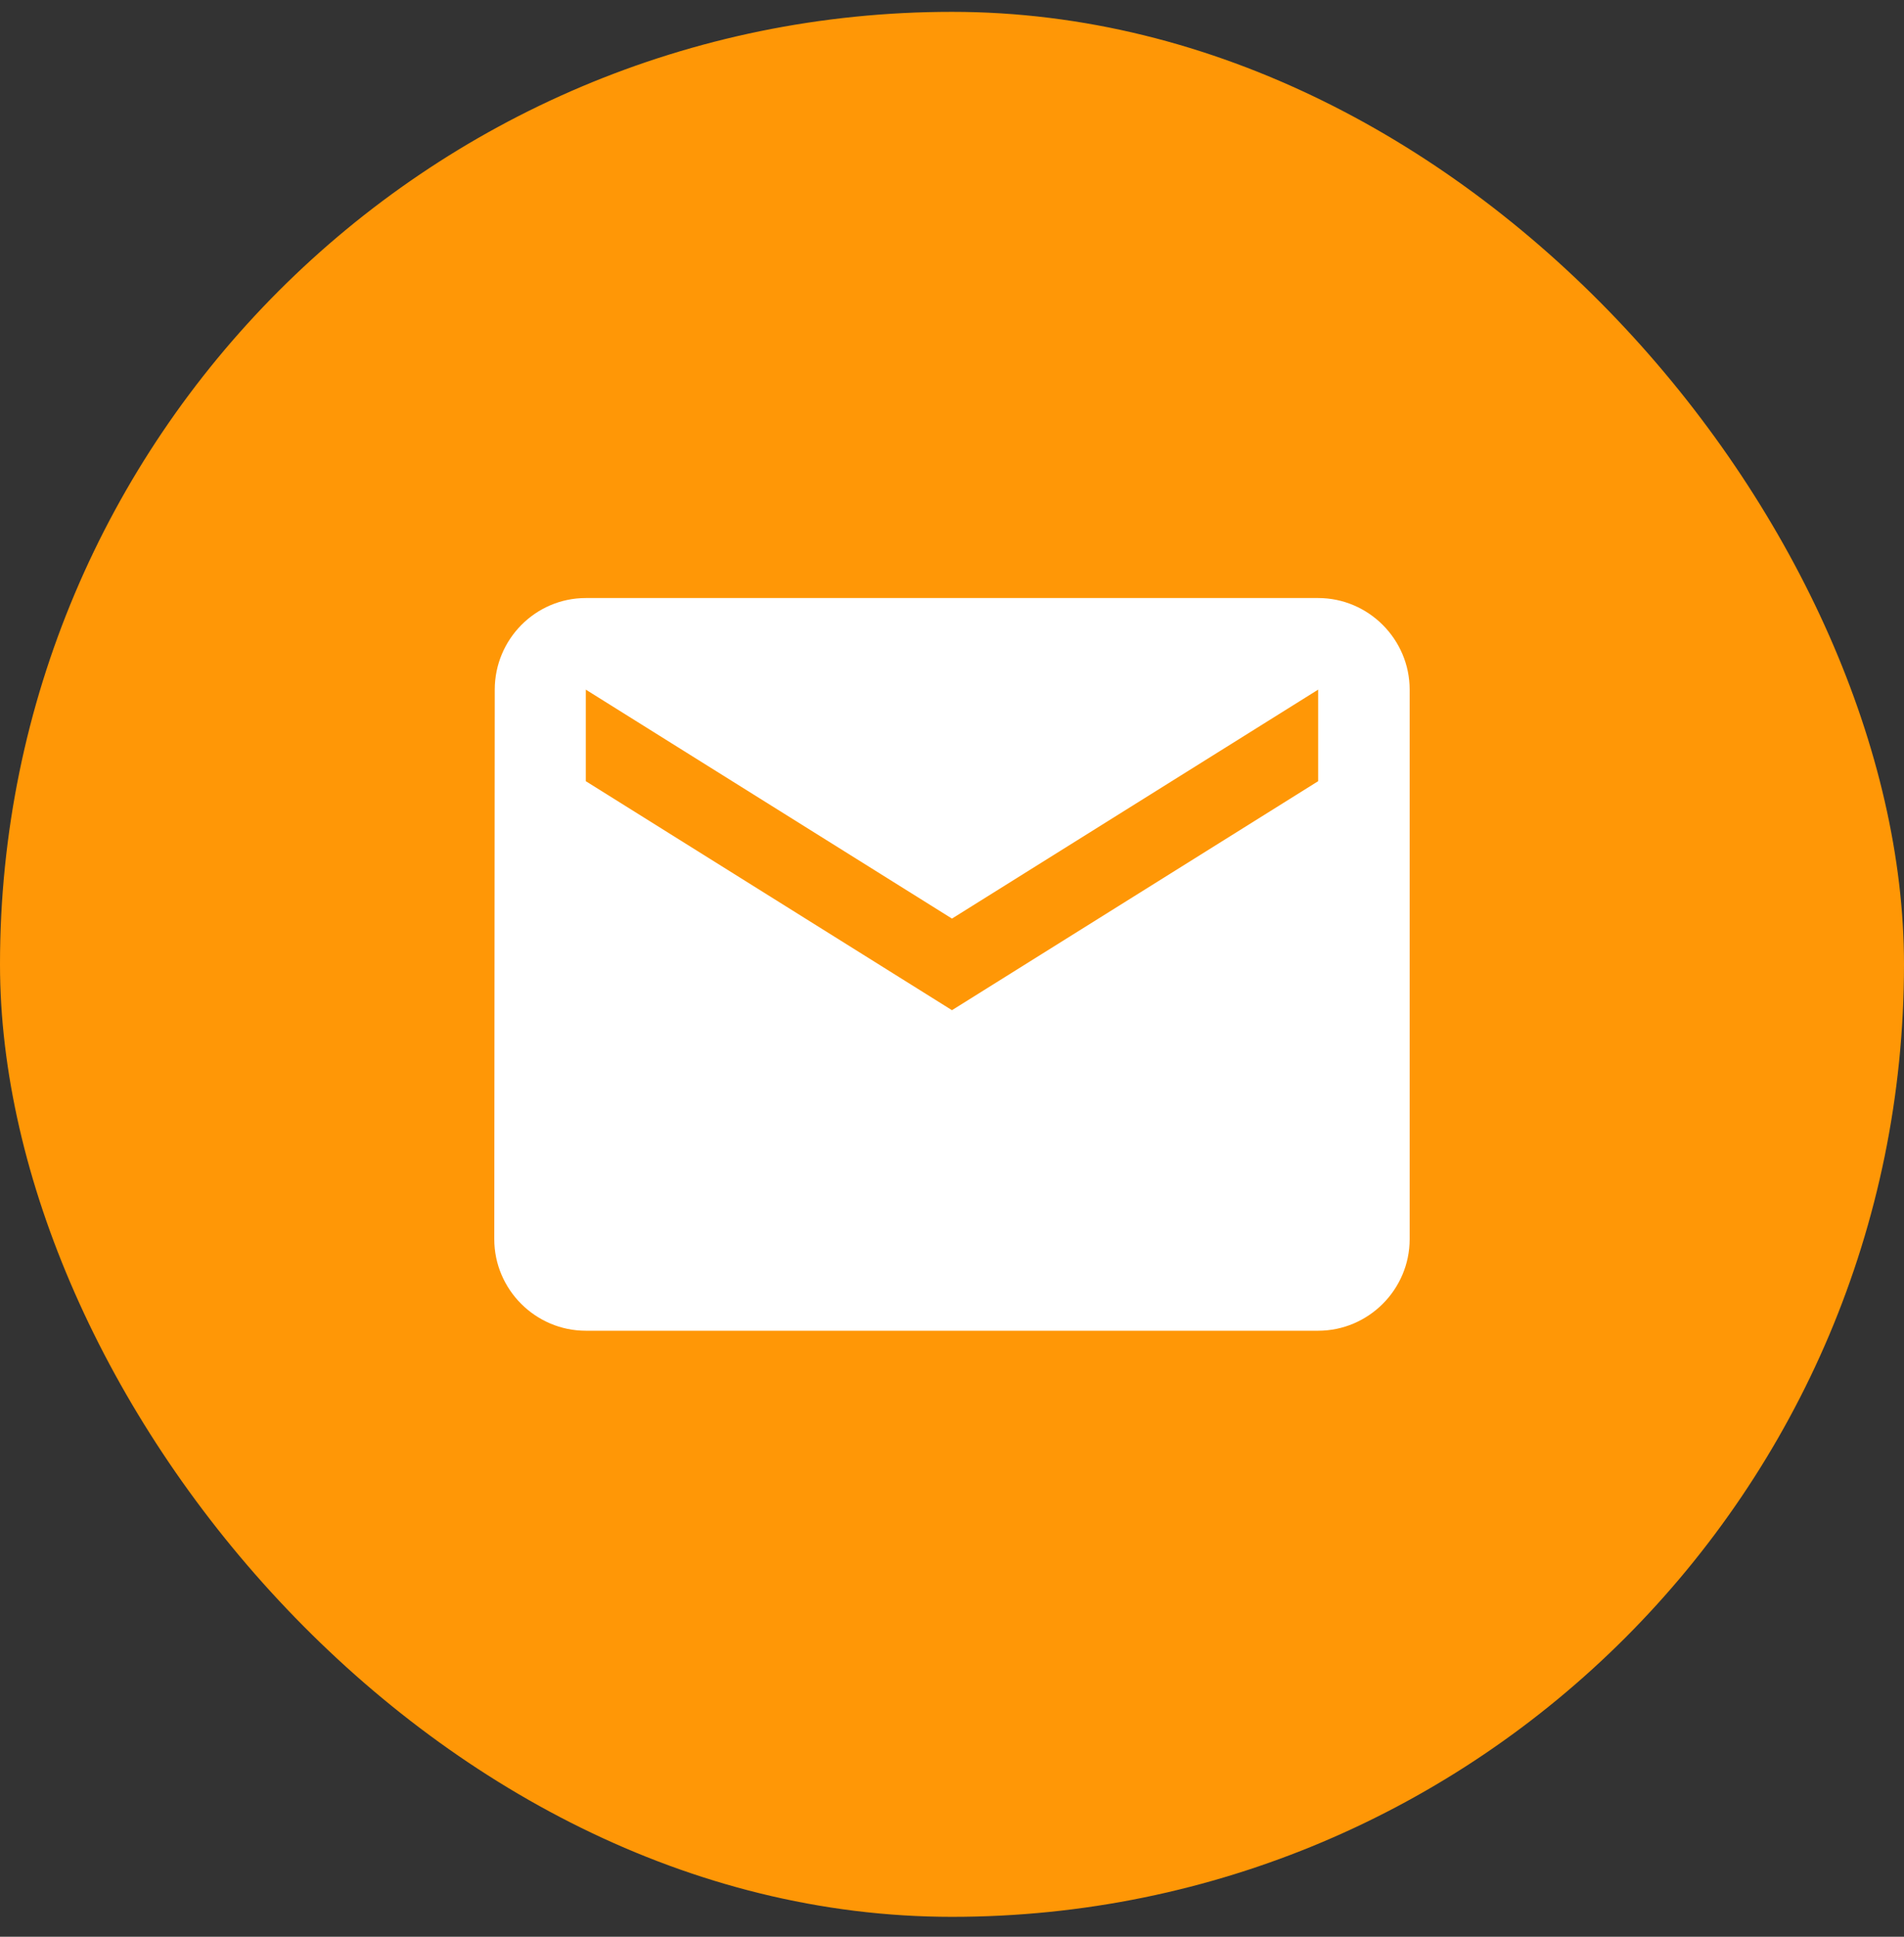
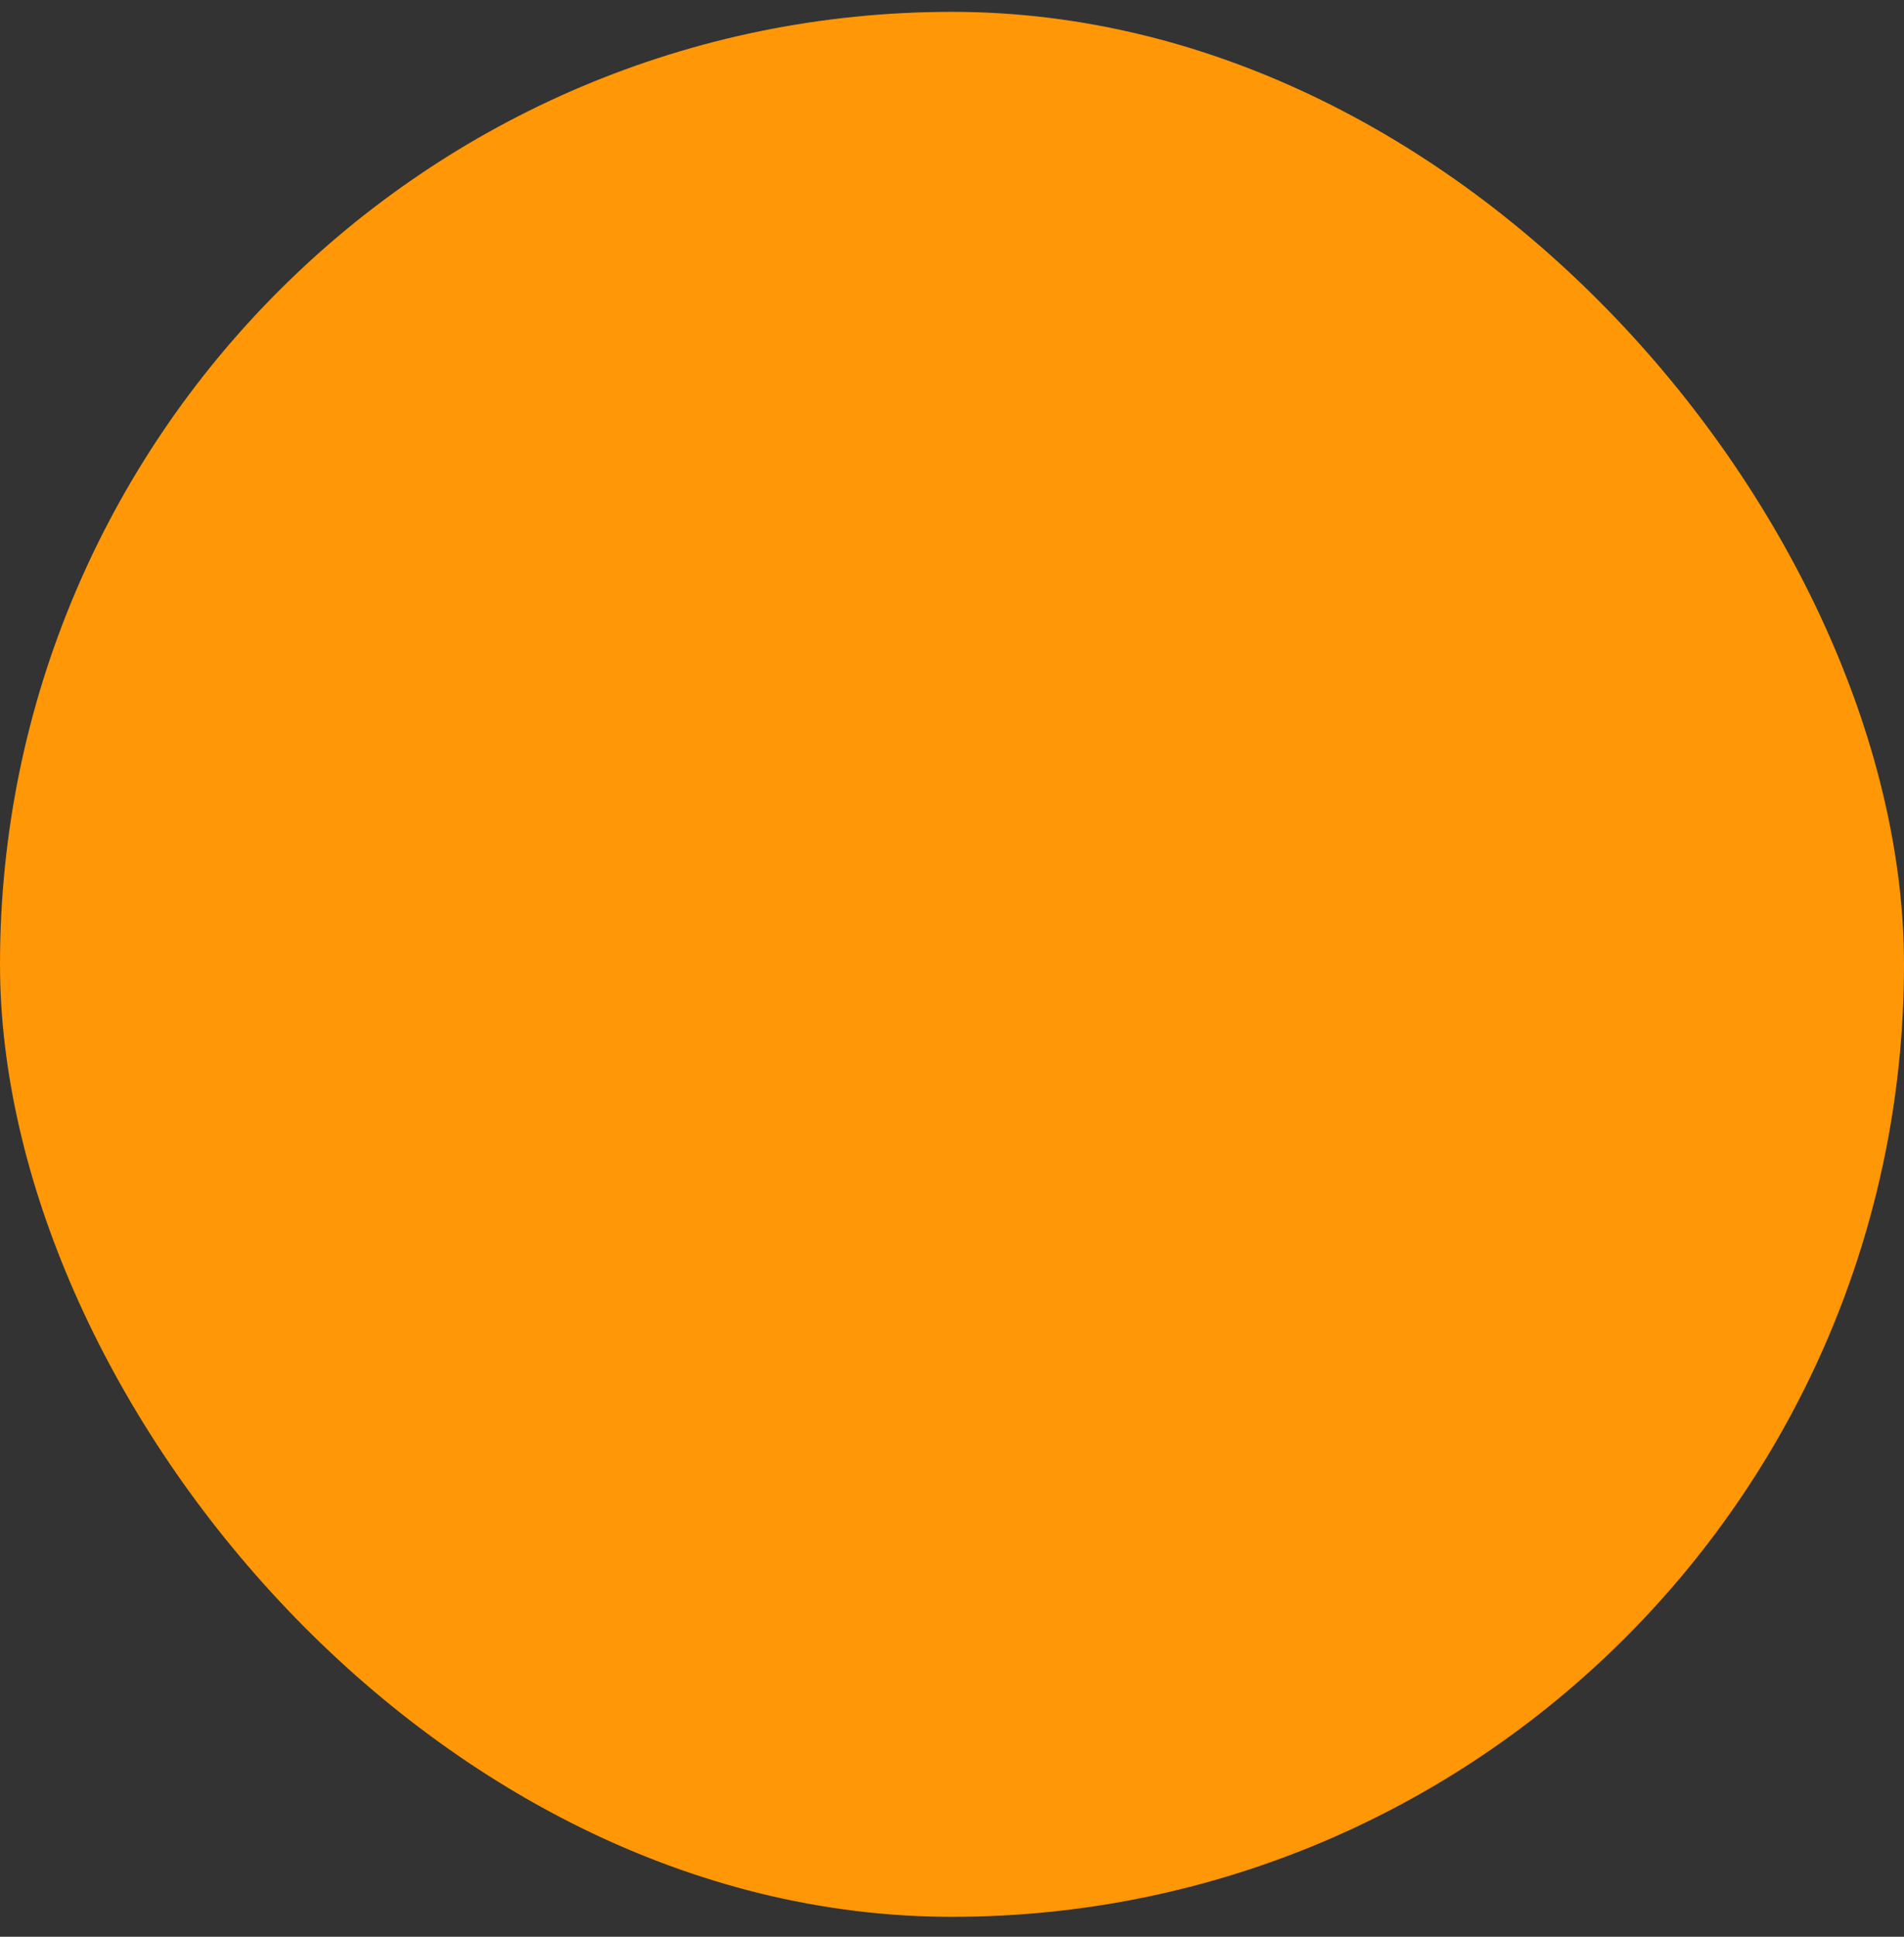
<svg xmlns="http://www.w3.org/2000/svg" width="60" height="61" viewBox="0 0 60 61" fill="none">
  <rect x="0" y="0" width="60" height="61" fill="#333333" stroke="none" />
  <rect y="0.373" width="60" height="60" rx="30" fill="#FF9706" />
-   <path d="M41.538 18.836H18.461C16.874 18.836 15.591 20.134 15.591 21.721L15.576 39.028C15.576 40.615 16.874 41.913 18.461 41.913H41.538C43.124 41.913 44.422 40.615 44.422 39.028V21.721C44.422 20.134 43.124 18.836 41.538 18.836ZM41.538 24.605L29.999 31.817L18.461 24.605V21.721L29.999 28.932L41.538 21.721V24.605Z" fill="white" />
</svg>